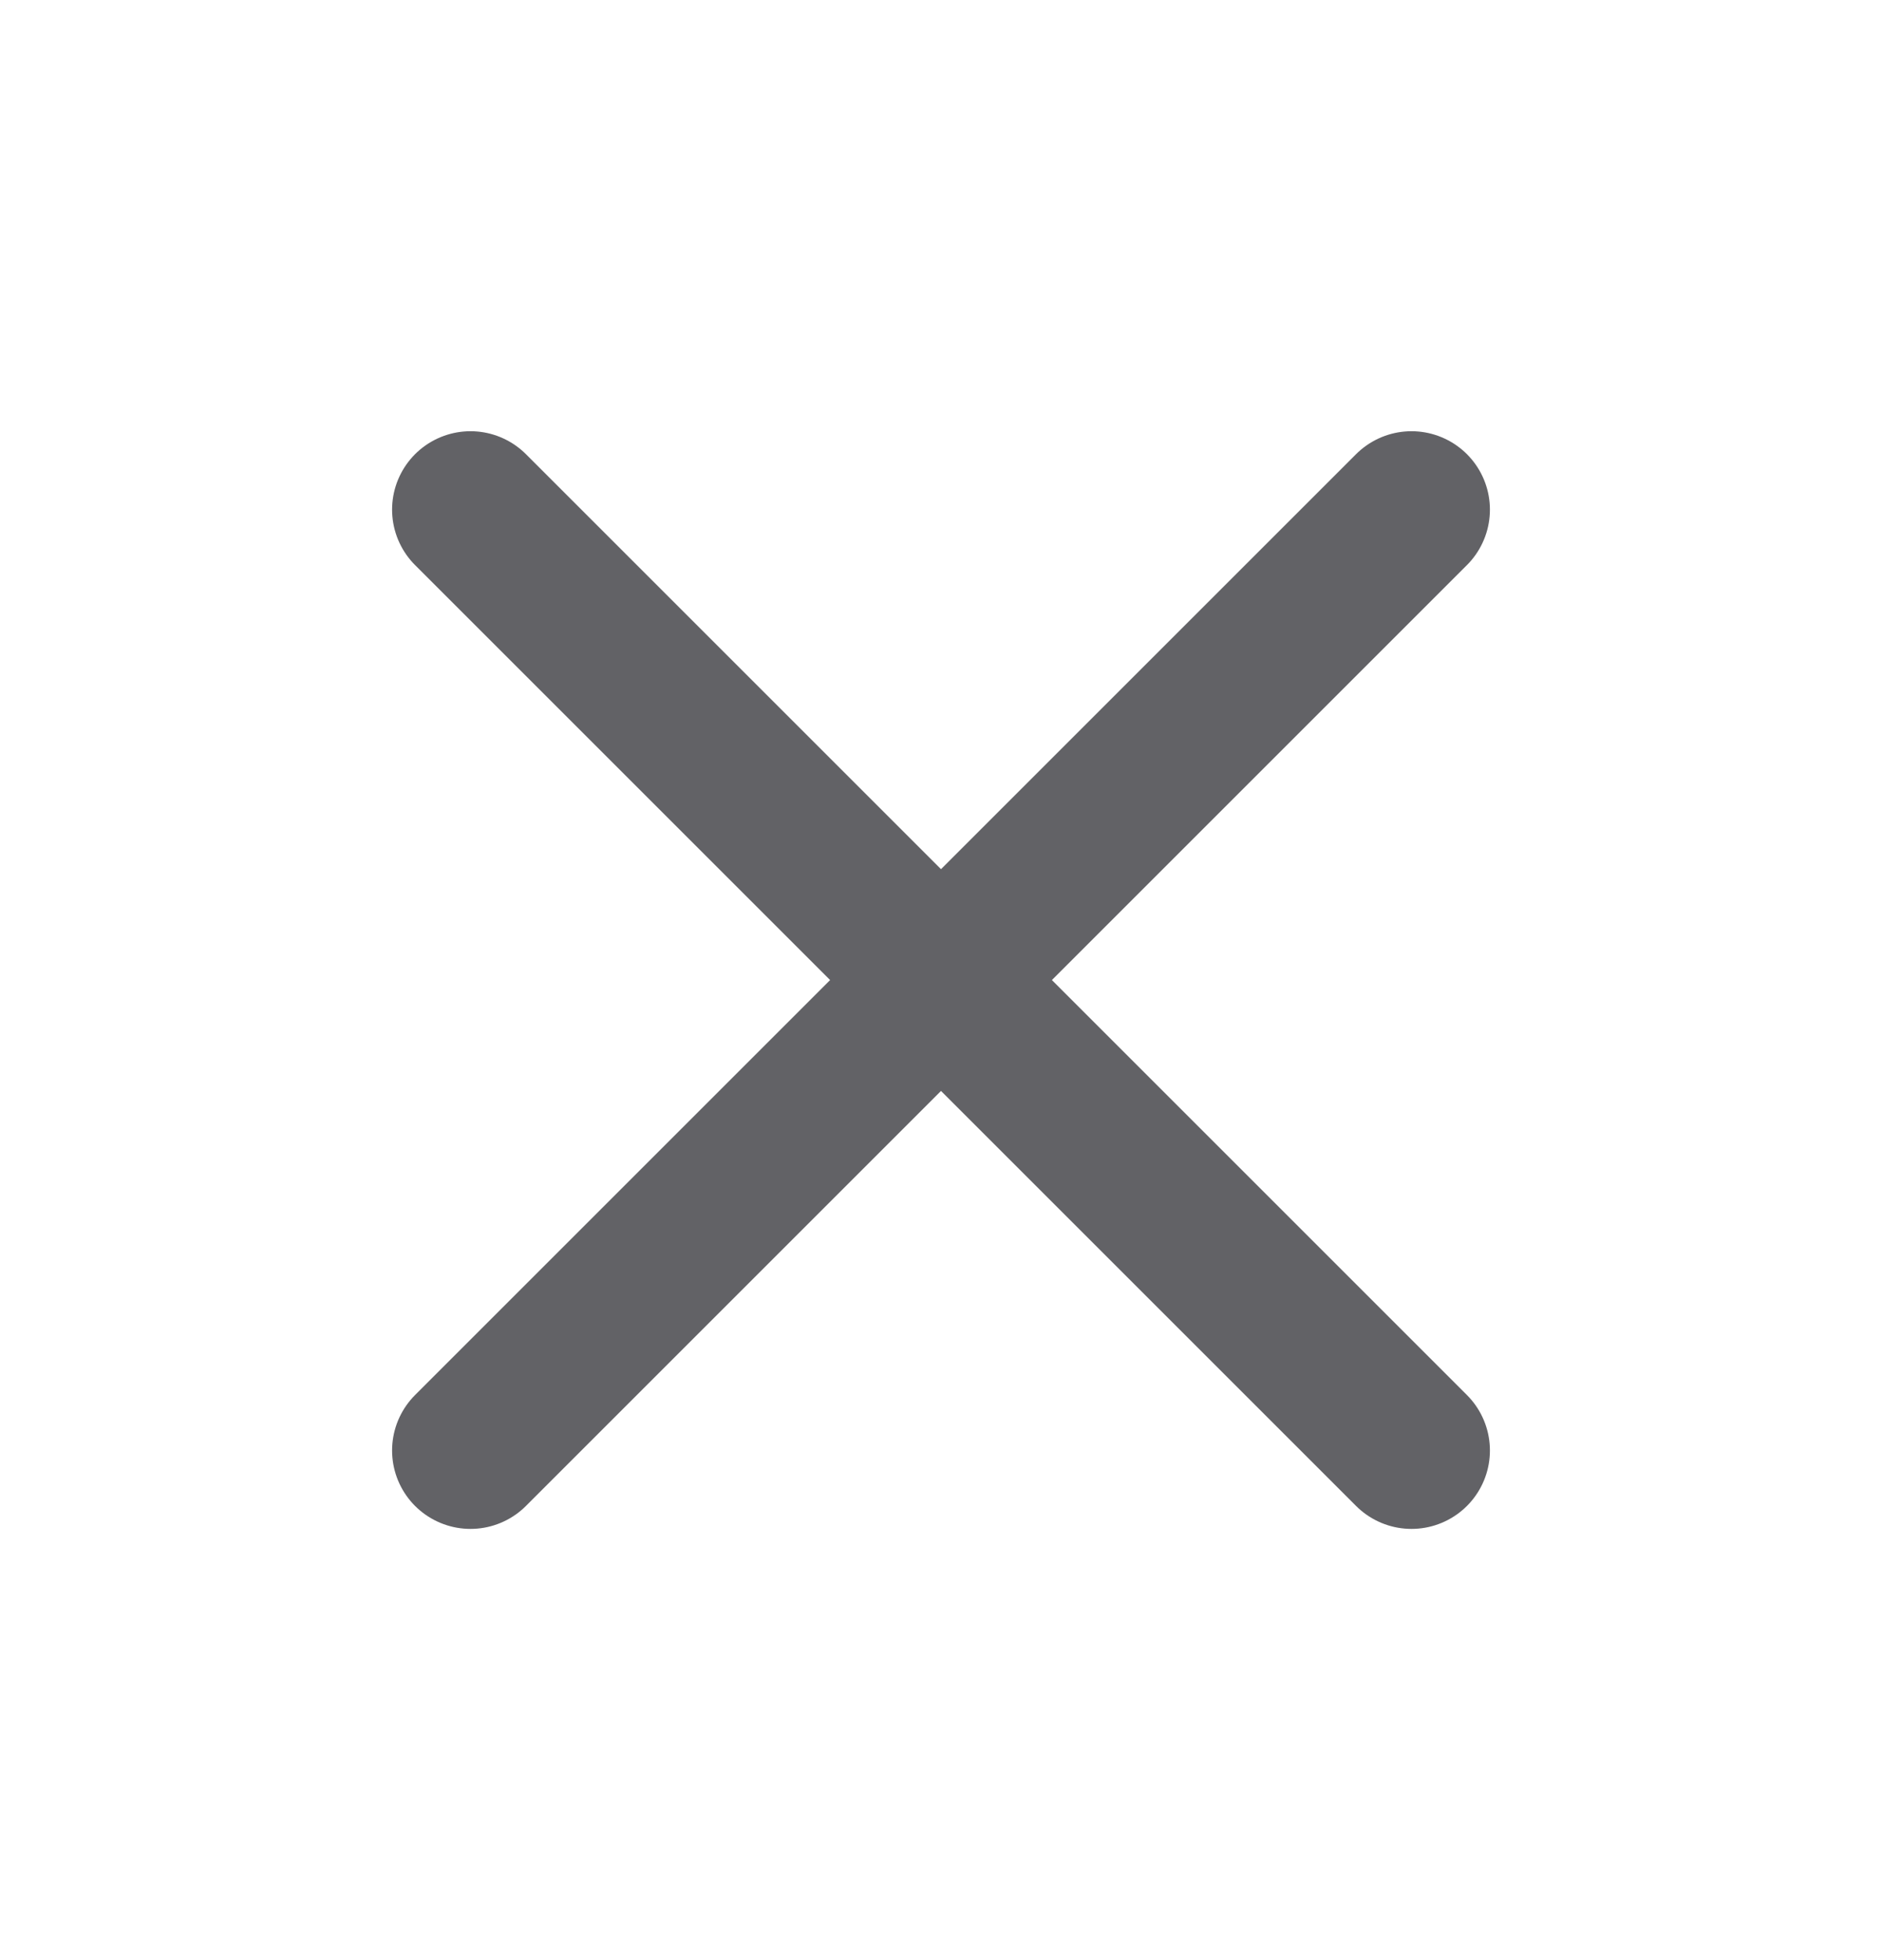
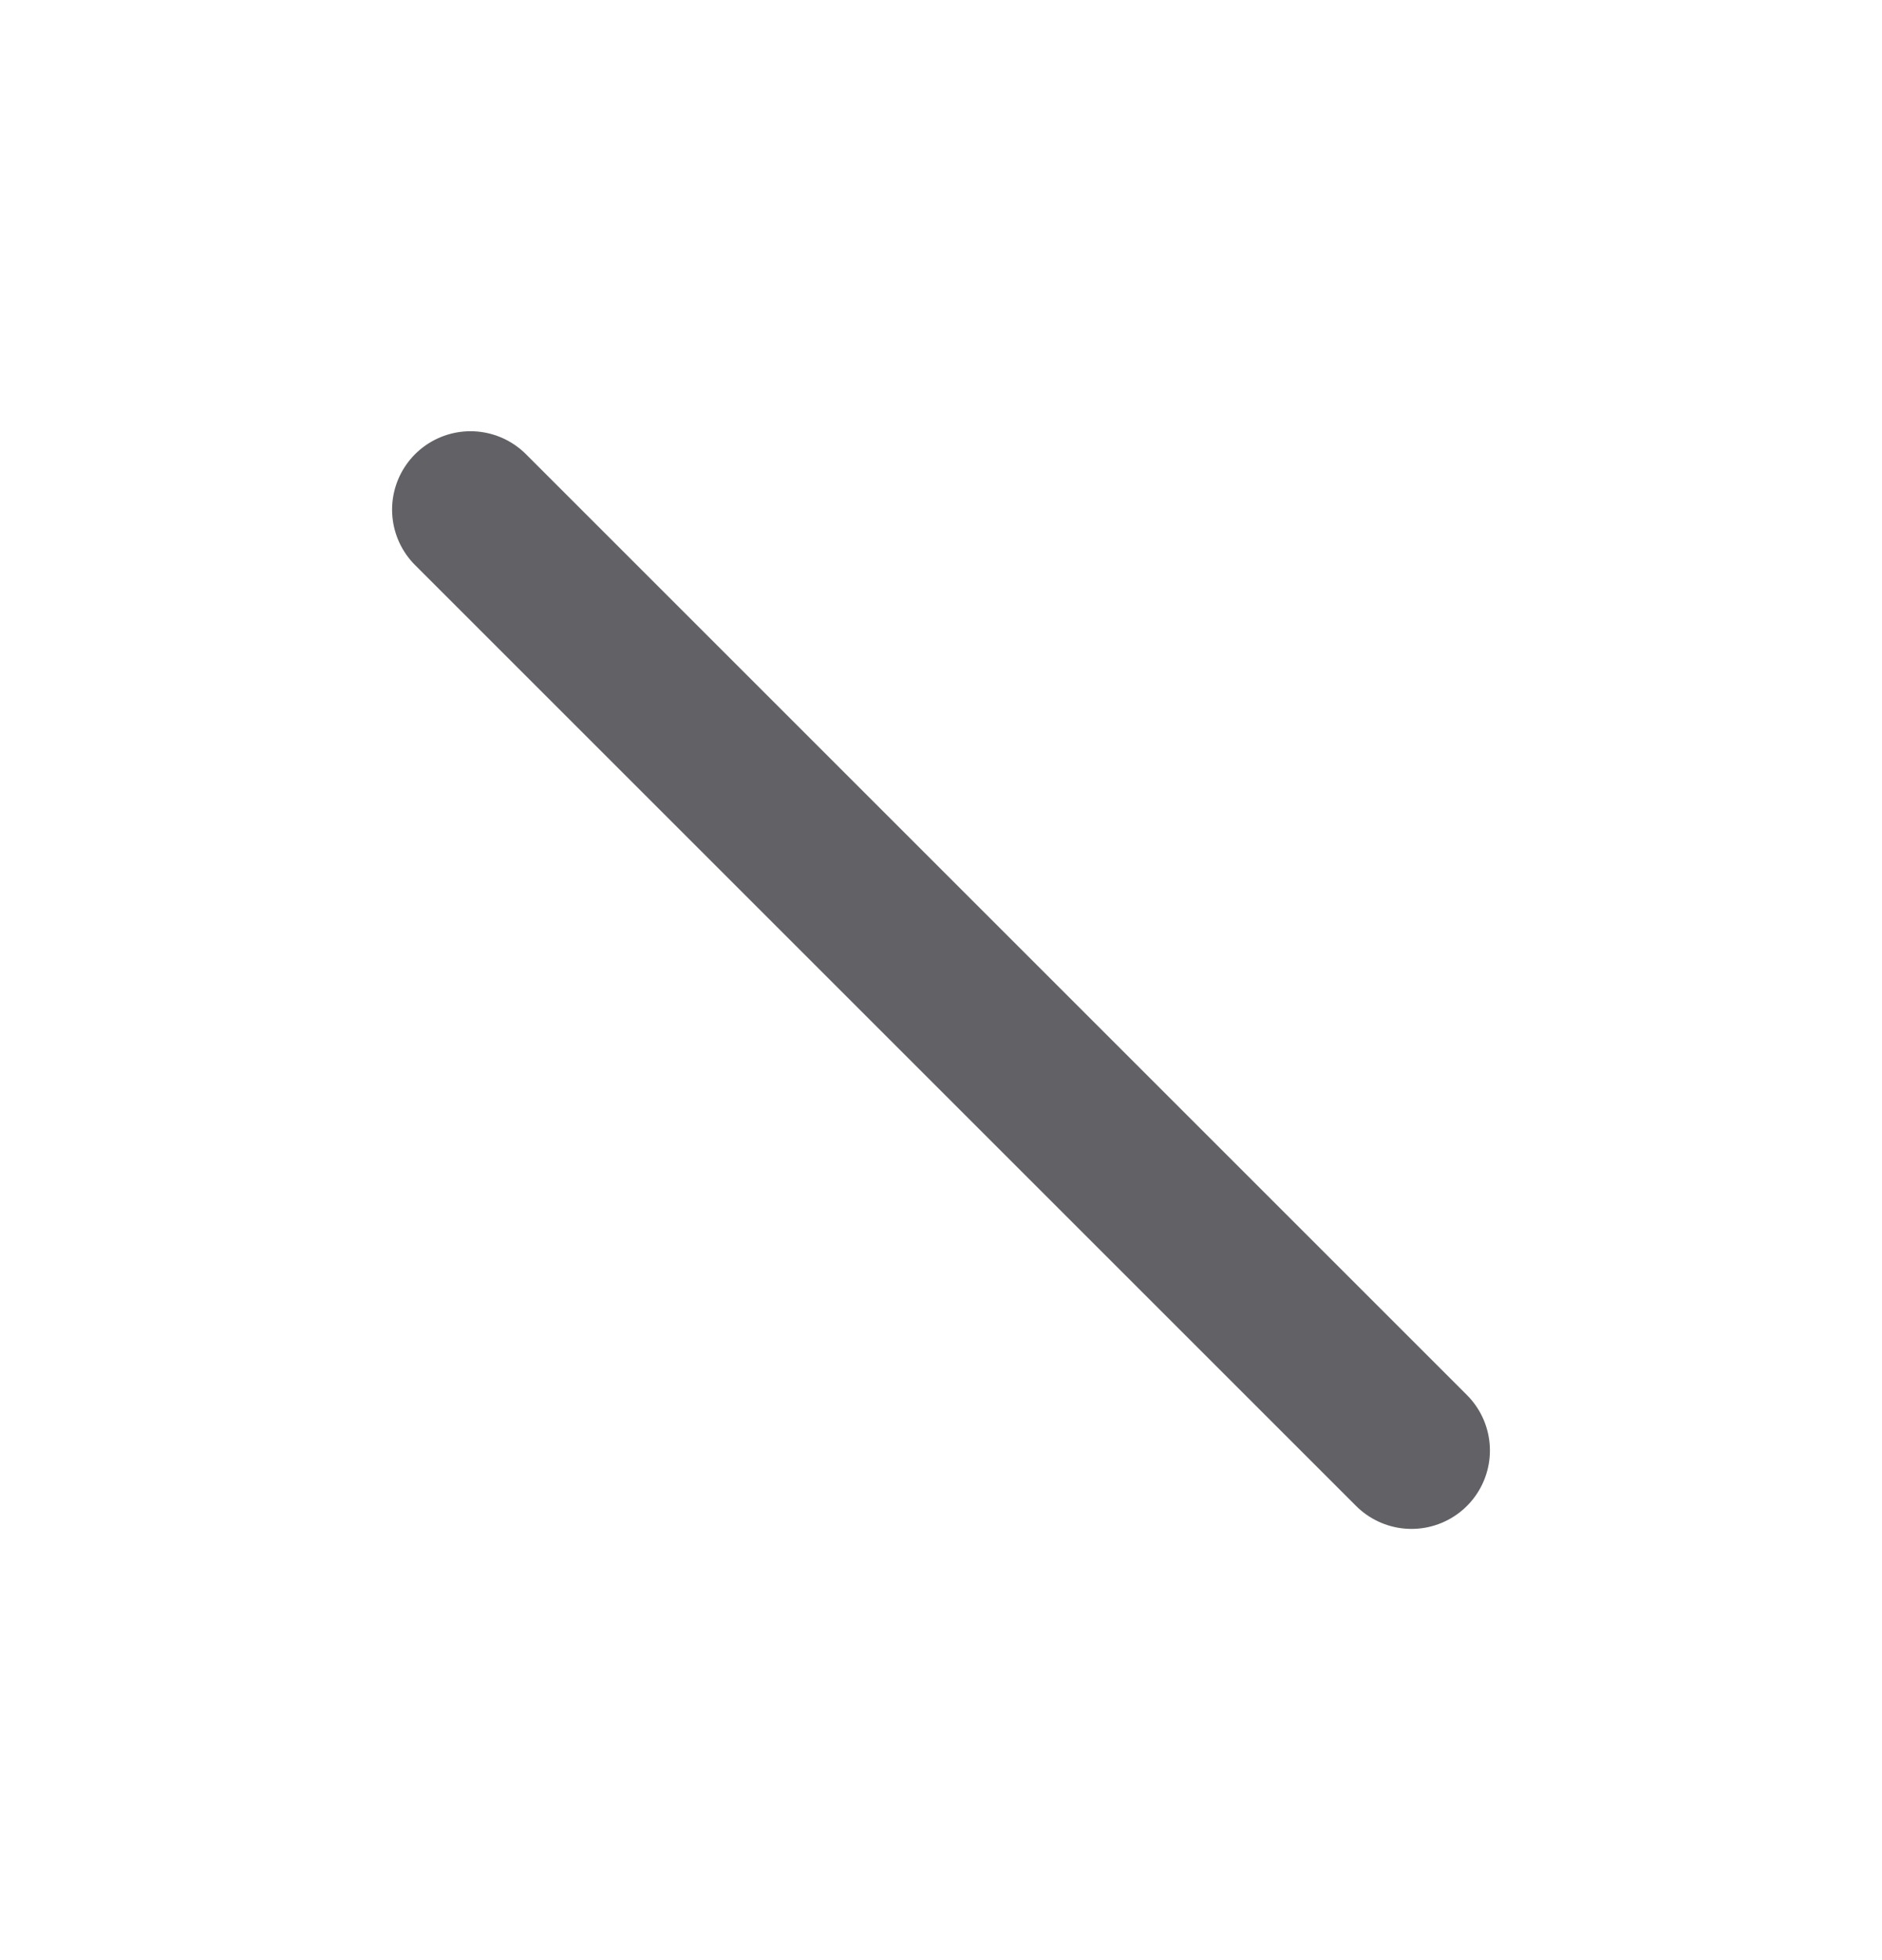
<svg xmlns="http://www.w3.org/2000/svg" width="24" height="25" viewBox="0 0 24 25" fill="none">
-   <path d="M18 6.5L6 18.5" stroke="#626266" stroke-width="2" stroke-linecap="round" stroke-linejoin="round" />
  <path d="M6 6.5L18 18.5" stroke="#626266" stroke-width="2" stroke-linecap="round" stroke-linejoin="round" />
</svg>